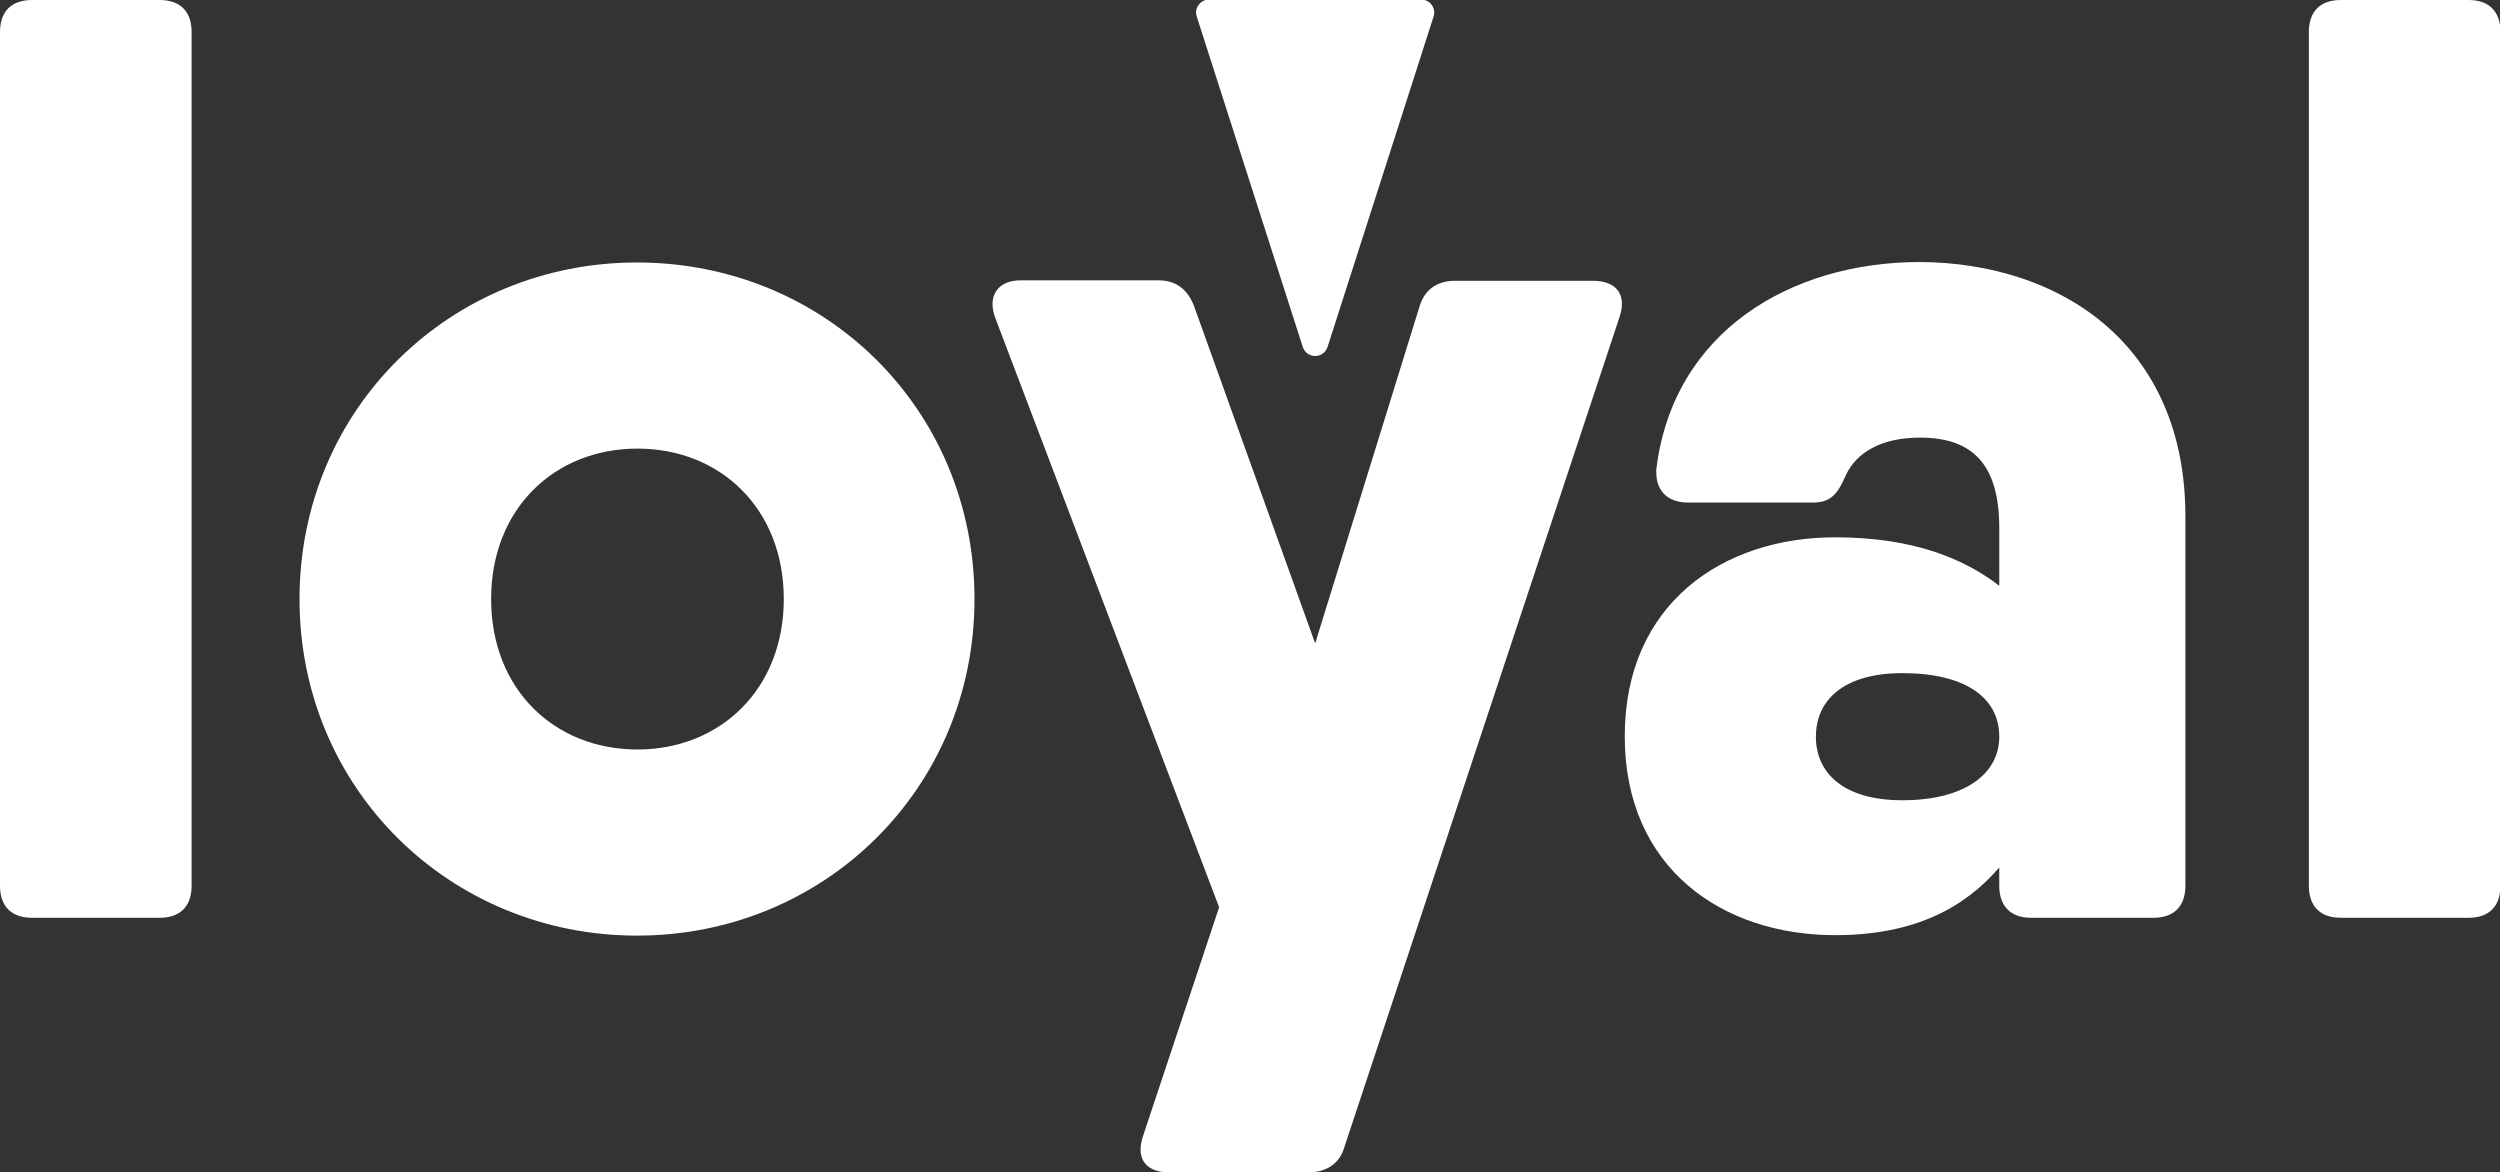
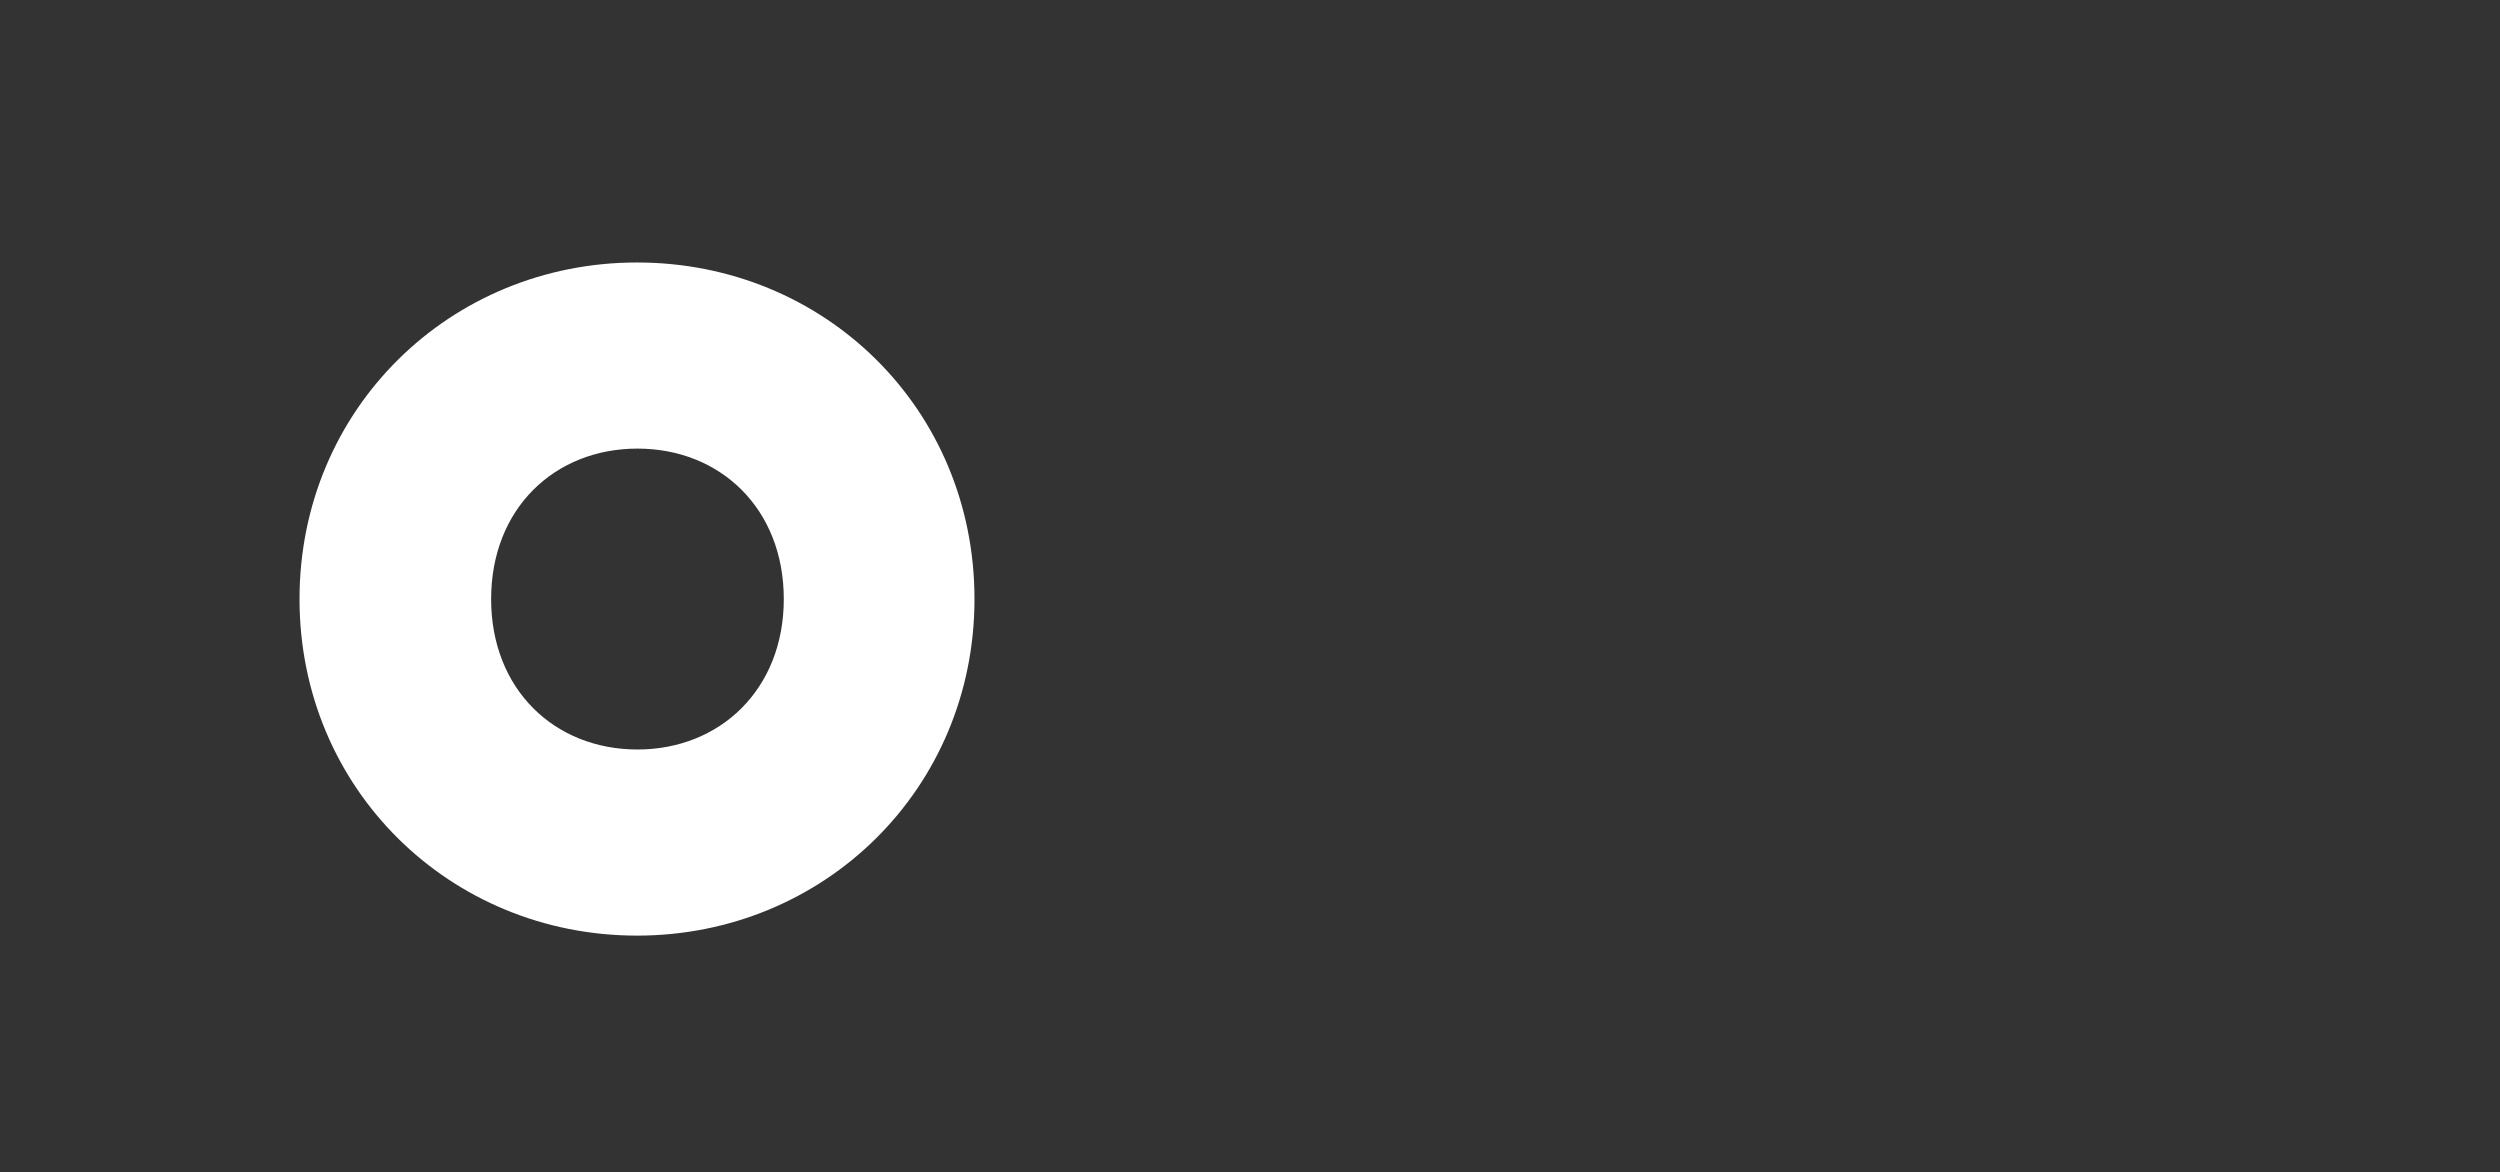
<svg xmlns="http://www.w3.org/2000/svg" version="1.1" id="Ebene_1" x="0px" y="0px" viewBox="0 0 546.7 256.4" style="enable-background:new 0 0 546.7 256.4;" xml:space="preserve">
  <rect x="0" y="0" width="546.7" height="256.4" fill="#333333" stroke="none" />
  <style type="text/css">
	.st0{fill:#FFFFFF;}
</style>
  <g>
-     <path class="st0" d="M0,193.7V7c0-4.5,2.5-7,7-7h27.9c4.5,0,7,2.5,7,7v186.7c0,4.5-2.5,7-7,7H7C2.5,200.7,0,198.2,0,193.7z" />
    <path class="st0" d="M65.5,131c0-41.5,32.9-73.6,73.8-73.6c41,0,73.8,32,73.8,73.6c0,41.5-32.9,73.6-73.8,73.6   C98.4,204.6,65.5,172.5,65.5,131z M171.4,131c0-19.8-13.9-32.9-32-32.9c-18.1,0-32,13.1-32,32.9s13.9,32.9,32,32.9   C157.4,163.9,171.4,150.8,171.4,131z" />
-     <path class="st0" d="M318.2,61.4h30.1c5,0,7.5,2.8,5.9,7.8L294,250.8c-1.1,3.9-4.2,5.6-8.1,5.6h-30.1c-5,0-7.5-2.8-5.9-7.8   l16.7-50.2l-49-129c-1.7-4.7,0.6-8.1,5.6-8.1h30.1c3.9,0,6.4,2,7.8,5.6l26.5,73.8l22.8-73.6C311.5,63.3,314.3,61.4,318.2,61.4z" />
-     <path class="st0" d="M477.9,112.9v80.8c0,4.5-2.5,7-7,7h-26.7c-4.5,0-7-2.5-7-7v-4c-7.5,8.7-18.4,14.8-35.9,14.8   c-24.5,0-46-14.5-46-43.5c0-29,21.5-43.5,46-43.5c17.5,0,28.5,4.9,35.9,10.6v-12.6c0-13.7-5.6-19.8-17.3-19.8   c-8.6,0-13.9,3.3-16.2,8.1c-1.7,3.9-3.1,6.1-7.2,6.1h-27.3c-4.5,0-7.2-2.5-7-7.2c3.6-30.1,29.3-45.4,57.7-45.4   C450.6,57.5,477.9,75.3,477.9,112.9z M437.2,161.1c0-8.6-7.5-13.9-21.2-13.9c-12.8,0-18.9,5.9-18.9,13.9S403.2,175,416,175   C429.7,175,437.2,169.2,437.2,161.1z" />
-     <path class="st0" d="M504.9,193.7V7c0-4.5,2.5-7,7-7h27.9c4.5,0,7,2.5,7,7v186.7c0,4.5-2.5,7-7,7h-27.9   C507.4,200.7,504.9,198.2,504.9,193.7z" />
  </g>
  <g>
-     <path class="st0" d="M290.3,75.9l23.2-72.3c0.6-1.8-0.8-3.7-2.7-3.7h-46.4c-1.9,0-3.3,1.9-2.7,3.7l23.2,72.3   C285.8,78.5,289.4,78.5,290.3,75.9z" />
-   </g>
+     </g>
</svg>